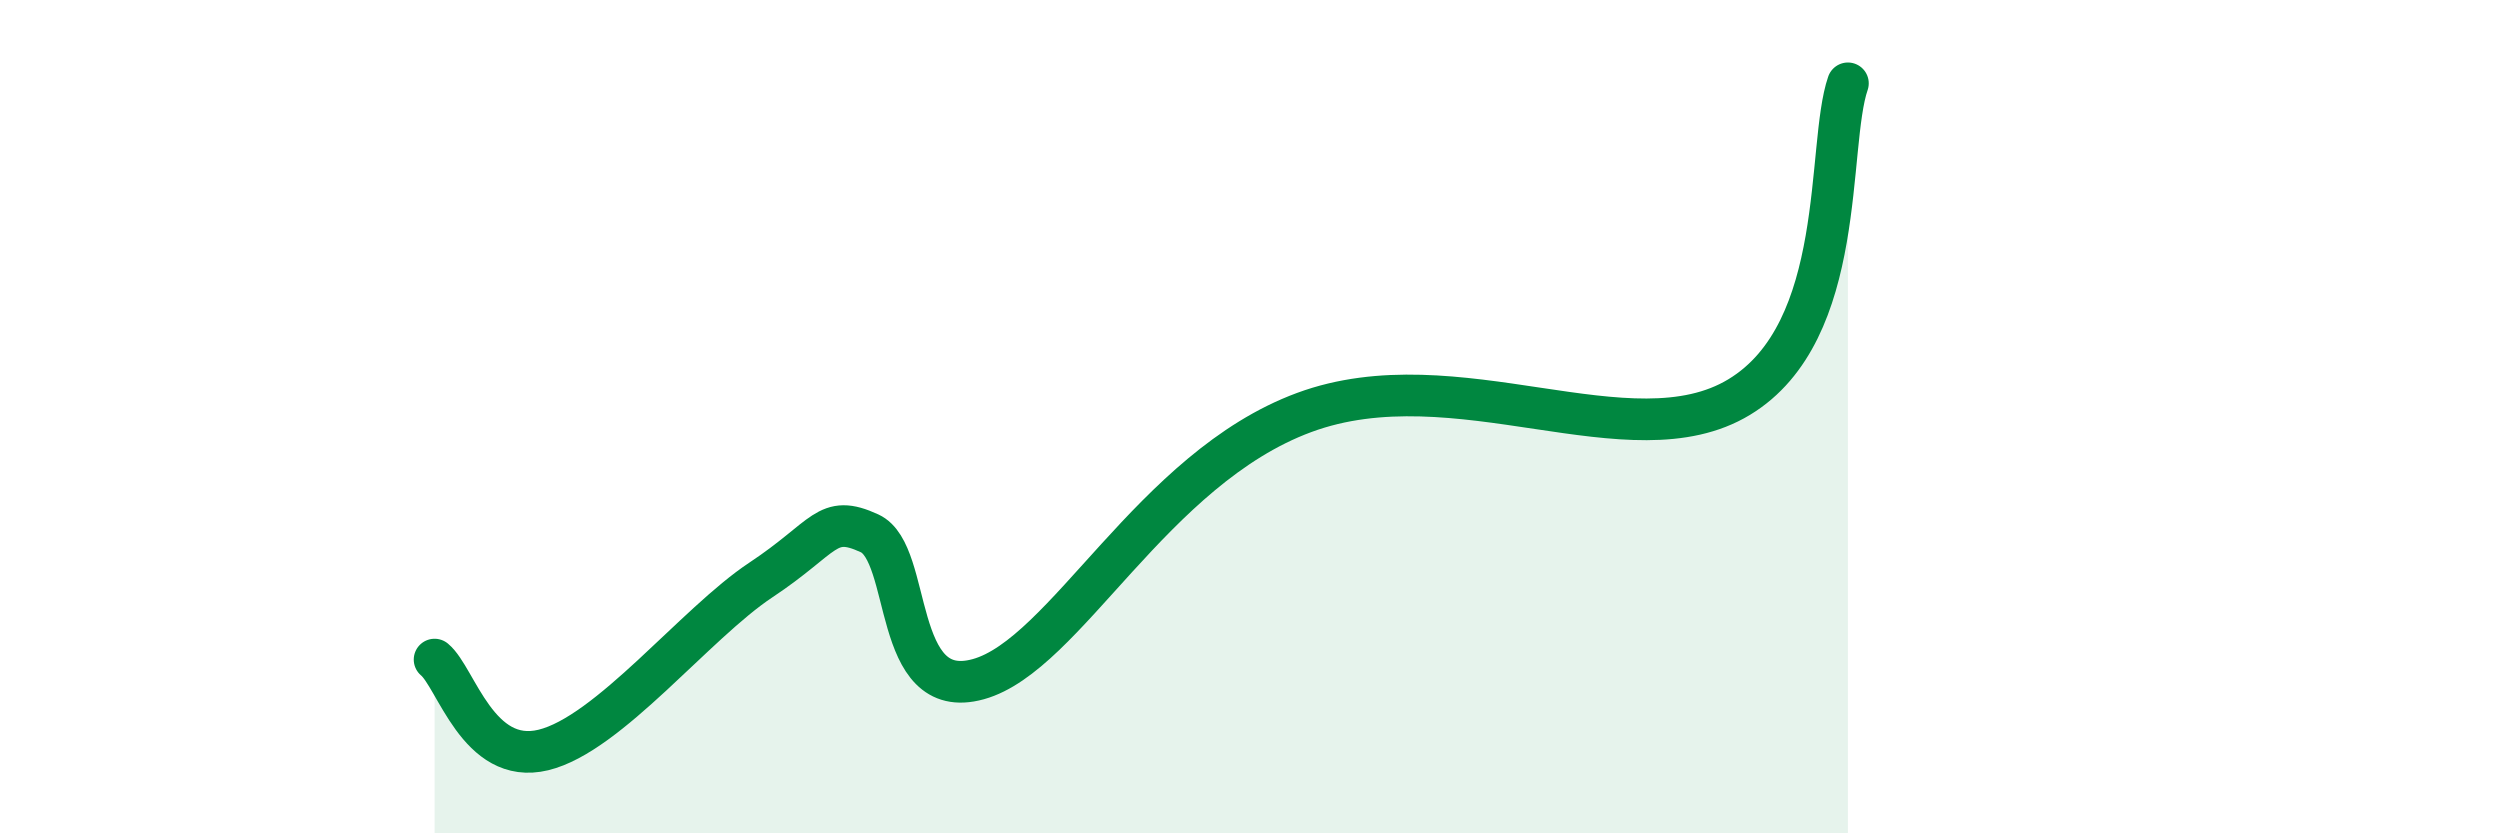
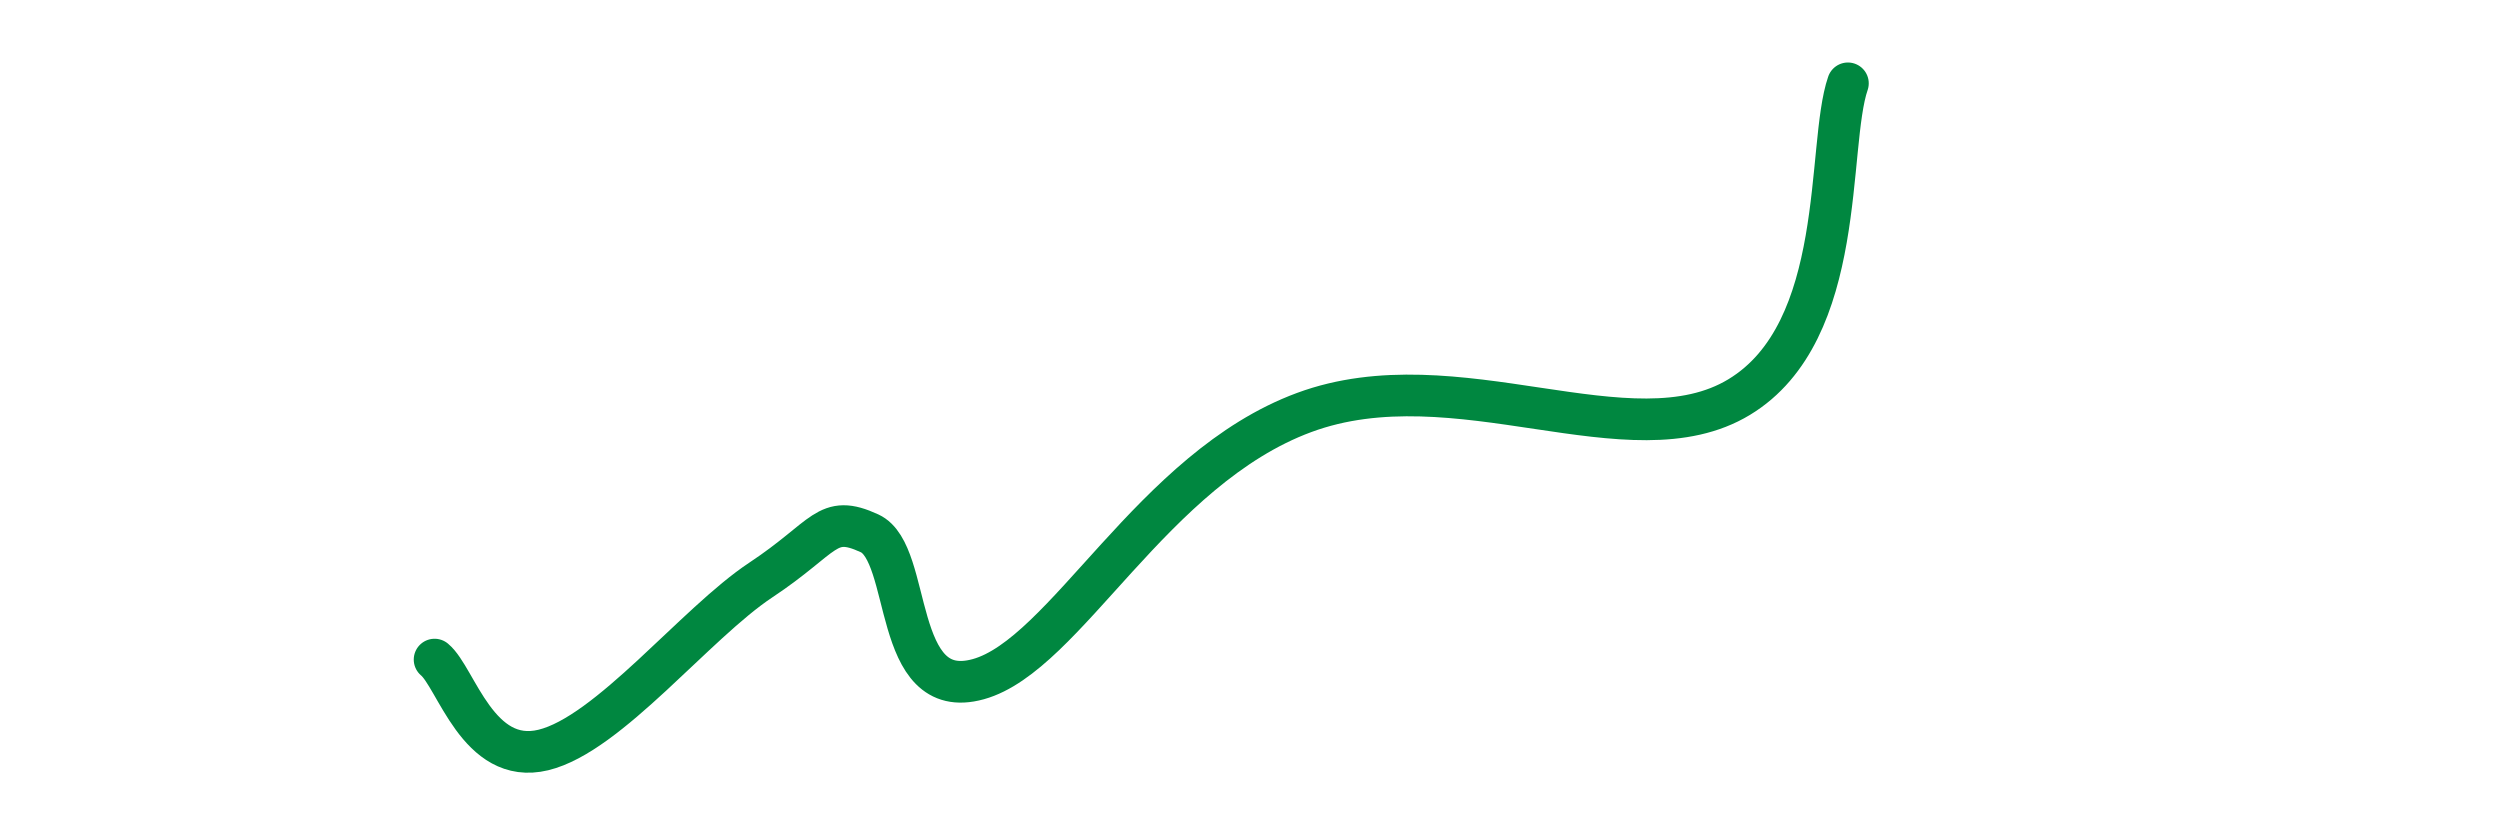
<svg xmlns="http://www.w3.org/2000/svg" width="60" height="20" viewBox="0 0 60 20">
-   <path d="M 10.43,15.83 C 10.95,16.26 11.47,18.38 13.04,18 C 14.61,17.62 16.69,14.96 18.26,13.92 C 19.83,12.88 19.83,12.32 20.87,12.8 C 21.91,13.28 21.39,16.88 23.48,16.3 C 25.57,15.72 27.65,11.25 31.3,9.9 C 34.95,8.55 39.13,11.11 41.74,9.53 C 44.35,7.95 43.83,3.51 44.35,2L44.35 20L10.43 20Z" fill="#008740" opacity="0.1" stroke-linecap="round" stroke-linejoin="round" />
  <path d="M 10.43,15.83 C 10.95,16.26 11.47,18.38 13.04,18 C 14.61,17.62 16.69,14.96 18.26,13.92 C 19.83,12.88 19.83,12.32 20.87,12.8 C 21.91,13.28 21.39,16.88 23.48,16.3 C 25.57,15.72 27.65,11.25 31.3,9.9 C 34.95,8.55 39.13,11.11 41.74,9.53 C 44.35,7.95 43.83,3.51 44.35,2" stroke="#008740" stroke-width="1" fill="none" stroke-linecap="round" stroke-linejoin="round" />
</svg>